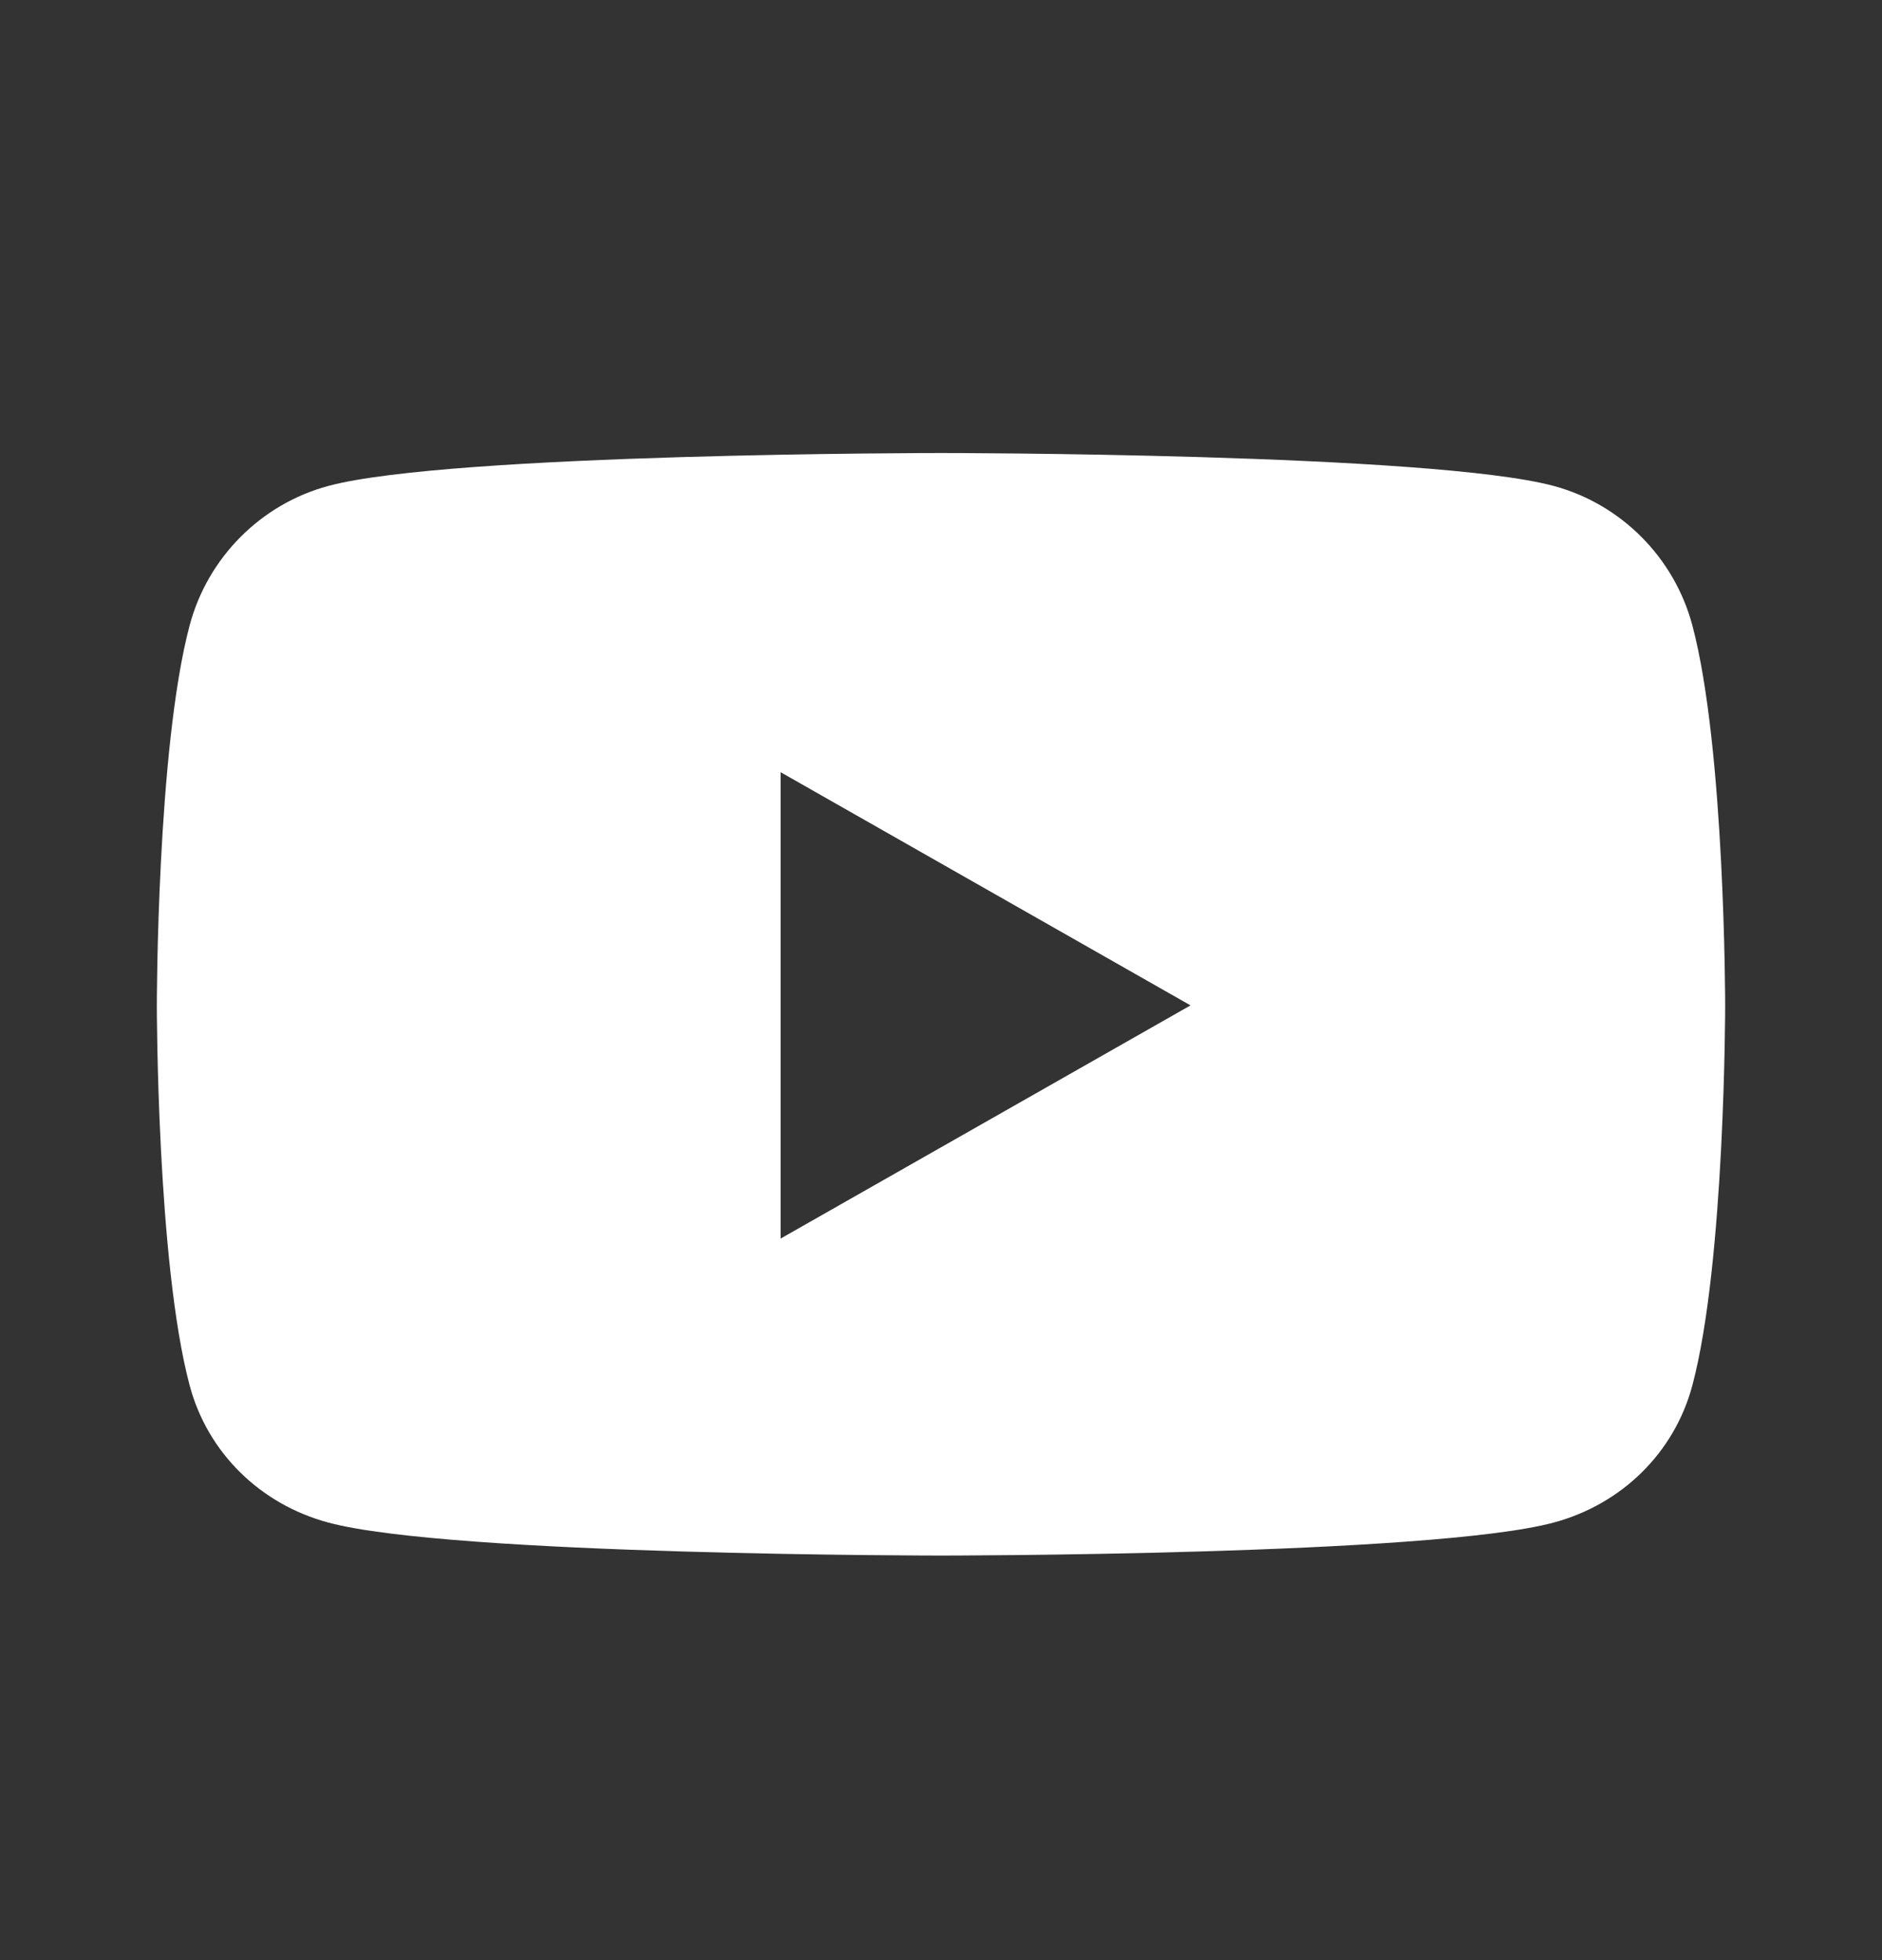
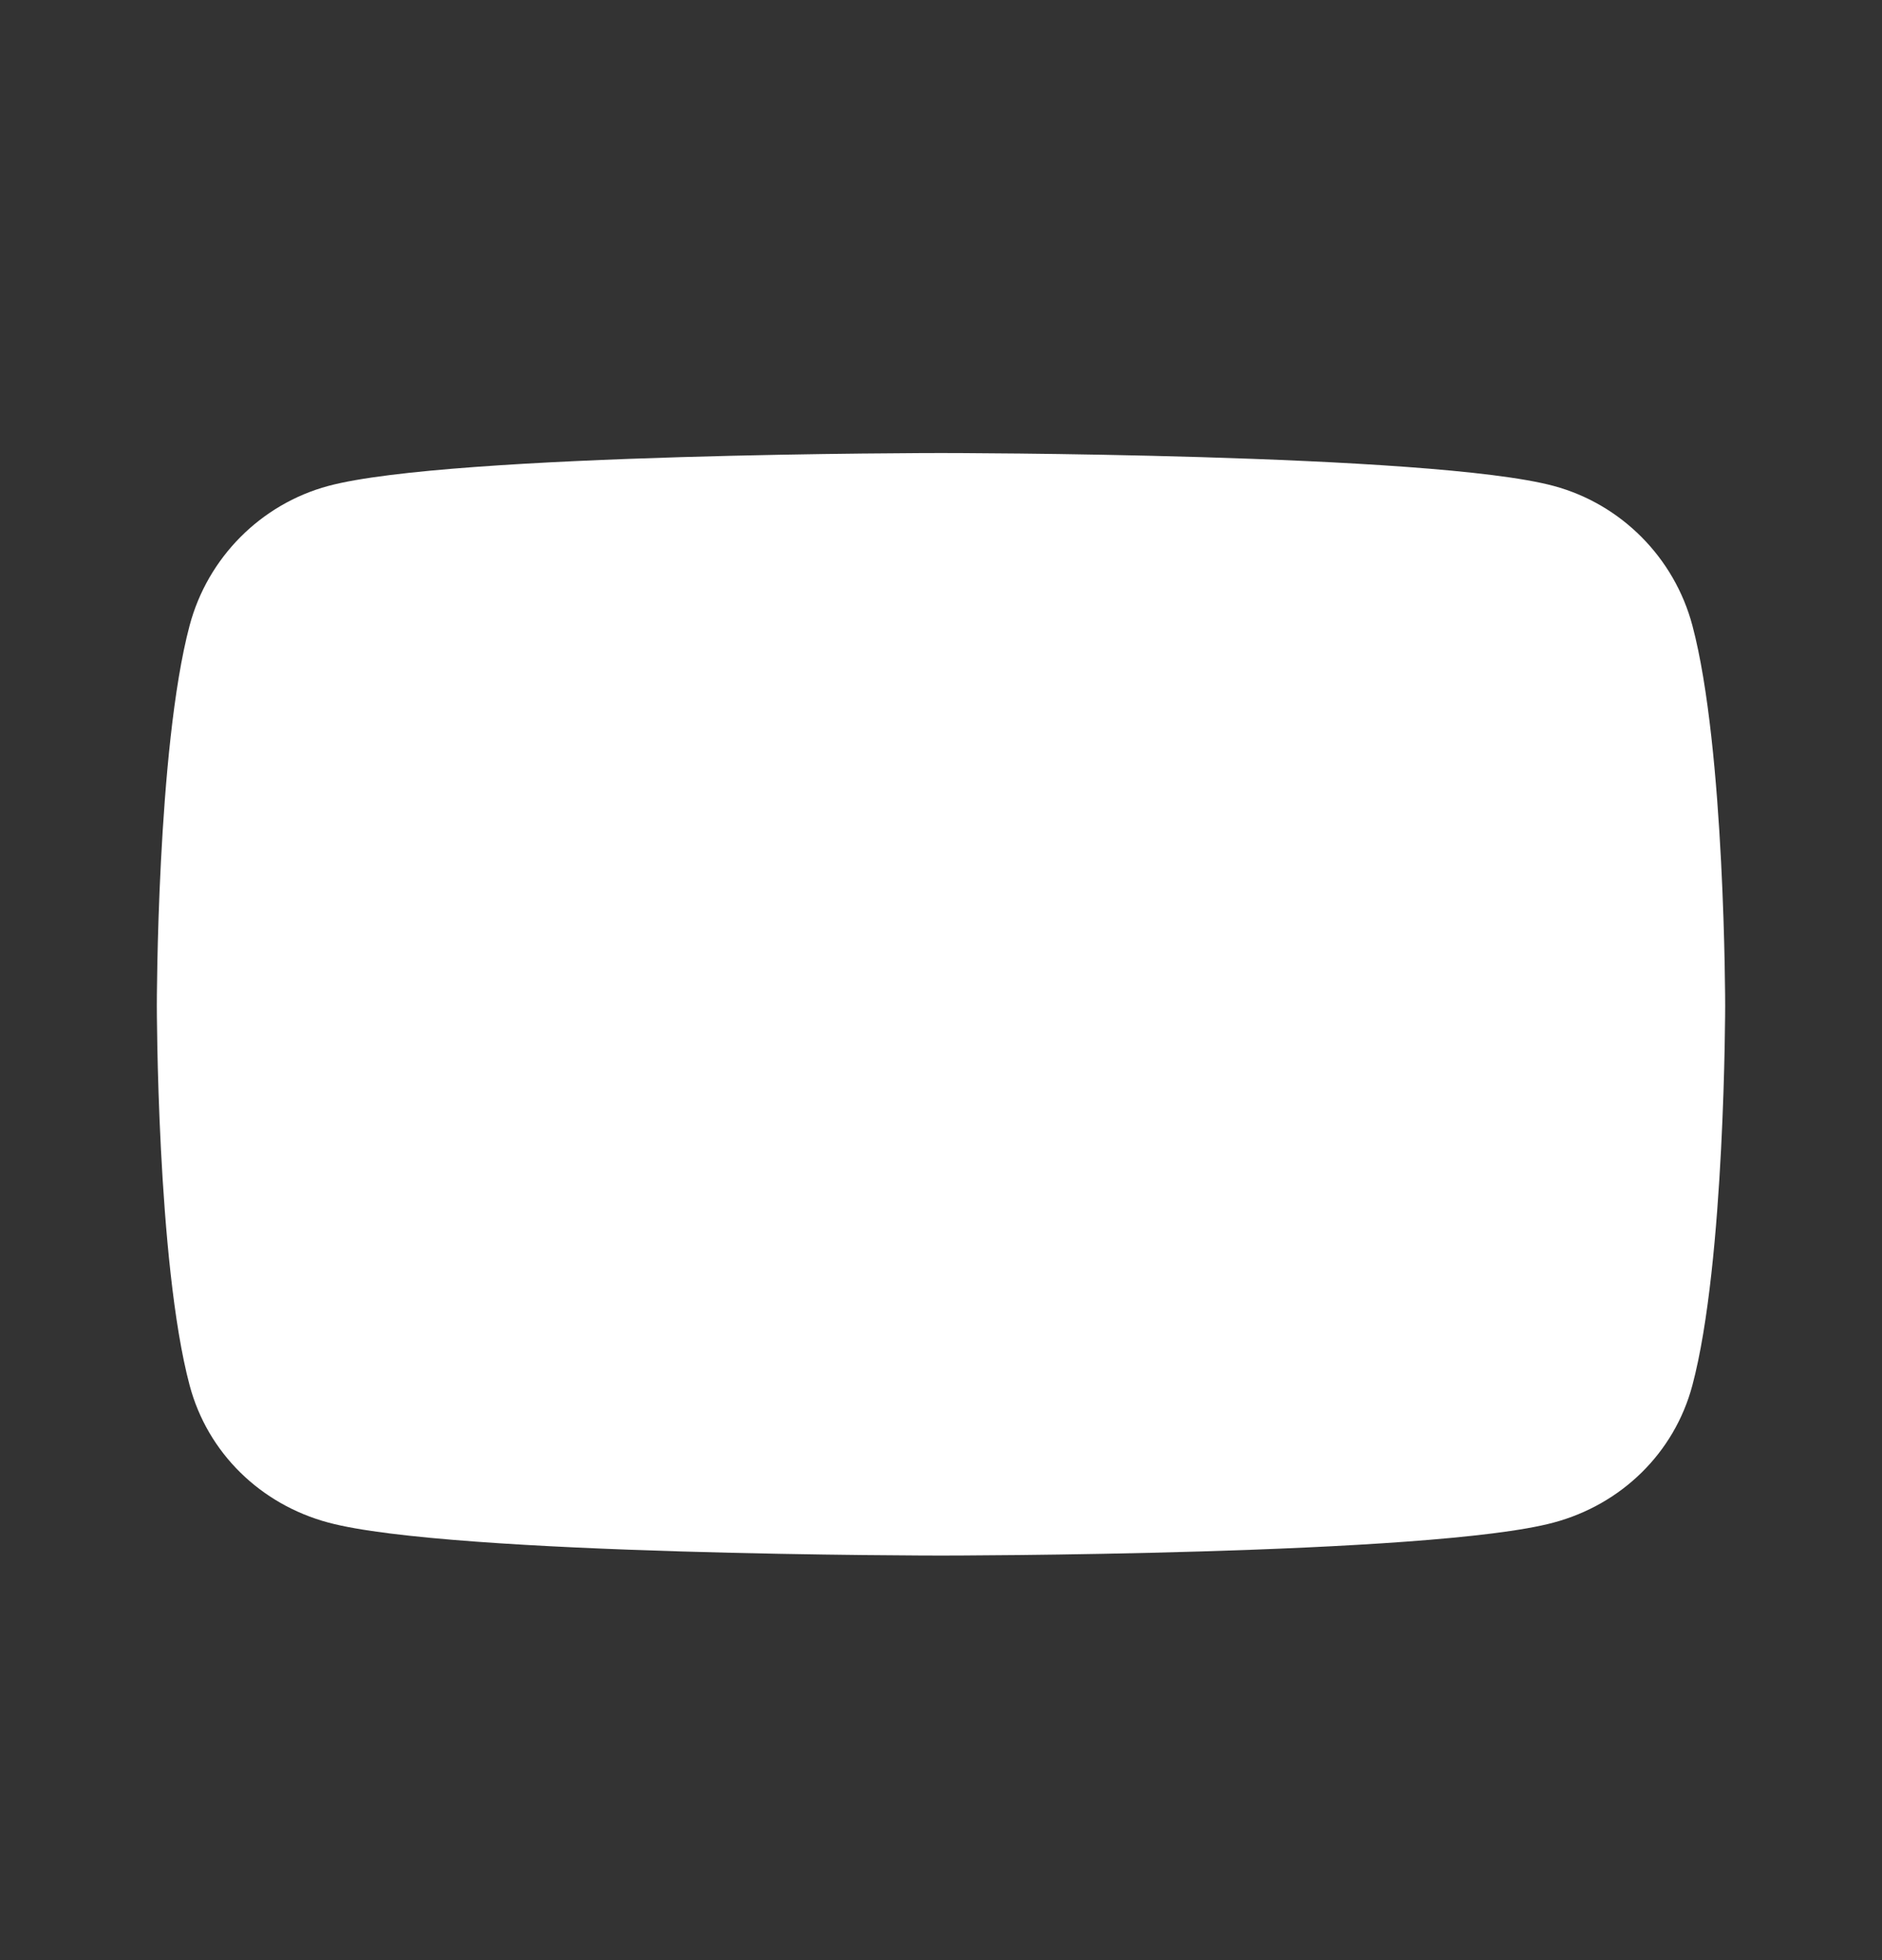
<svg xmlns="http://www.w3.org/2000/svg" width="24" height="25" viewBox="0 0 24 25" fill="none">
  <rect x="0" y="0" width="24" height="25" fill="#333333" stroke="none" />
-   <path d="M21.582 7.978C21.352 7.112 20.674 6.43 19.814 6.198C18.254 5.778 12 5.778 12 5.778C12 5.778 5.746 5.778 4.186 6.198C3.326 6.43 2.648 7.112 2.418 7.978C2 9.548 2 12.823 2 12.823C2 12.823 2 16.098 2.418 17.668C2.648 18.534 3.326 19.188 4.186 19.419C5.746 19.84 12 19.84 12 19.84C12 19.84 18.254 19.84 19.814 19.419C20.674 19.188 21.352 18.534 21.582 17.668C22 16.098 22 12.823 22 12.823C22 12.823 22 9.548 21.582 7.978ZM9.955 15.797V9.849L15.182 12.823L9.955 15.797Z" fill="white" />
+   <path d="M21.582 7.978C21.352 7.112 20.674 6.43 19.814 6.198C18.254 5.778 12 5.778 12 5.778C12 5.778 5.746 5.778 4.186 6.198C3.326 6.43 2.648 7.112 2.418 7.978C2 9.548 2 12.823 2 12.823C2 12.823 2 16.098 2.418 17.668C2.648 18.534 3.326 19.188 4.186 19.419C5.746 19.84 12 19.84 12 19.84C12 19.84 18.254 19.84 19.814 19.419C20.674 19.188 21.352 18.534 21.582 17.668C22 16.098 22 12.823 22 12.823C22 12.823 22 9.548 21.582 7.978ZM9.955 15.797V9.849L9.955 15.797Z" fill="white" />
</svg>